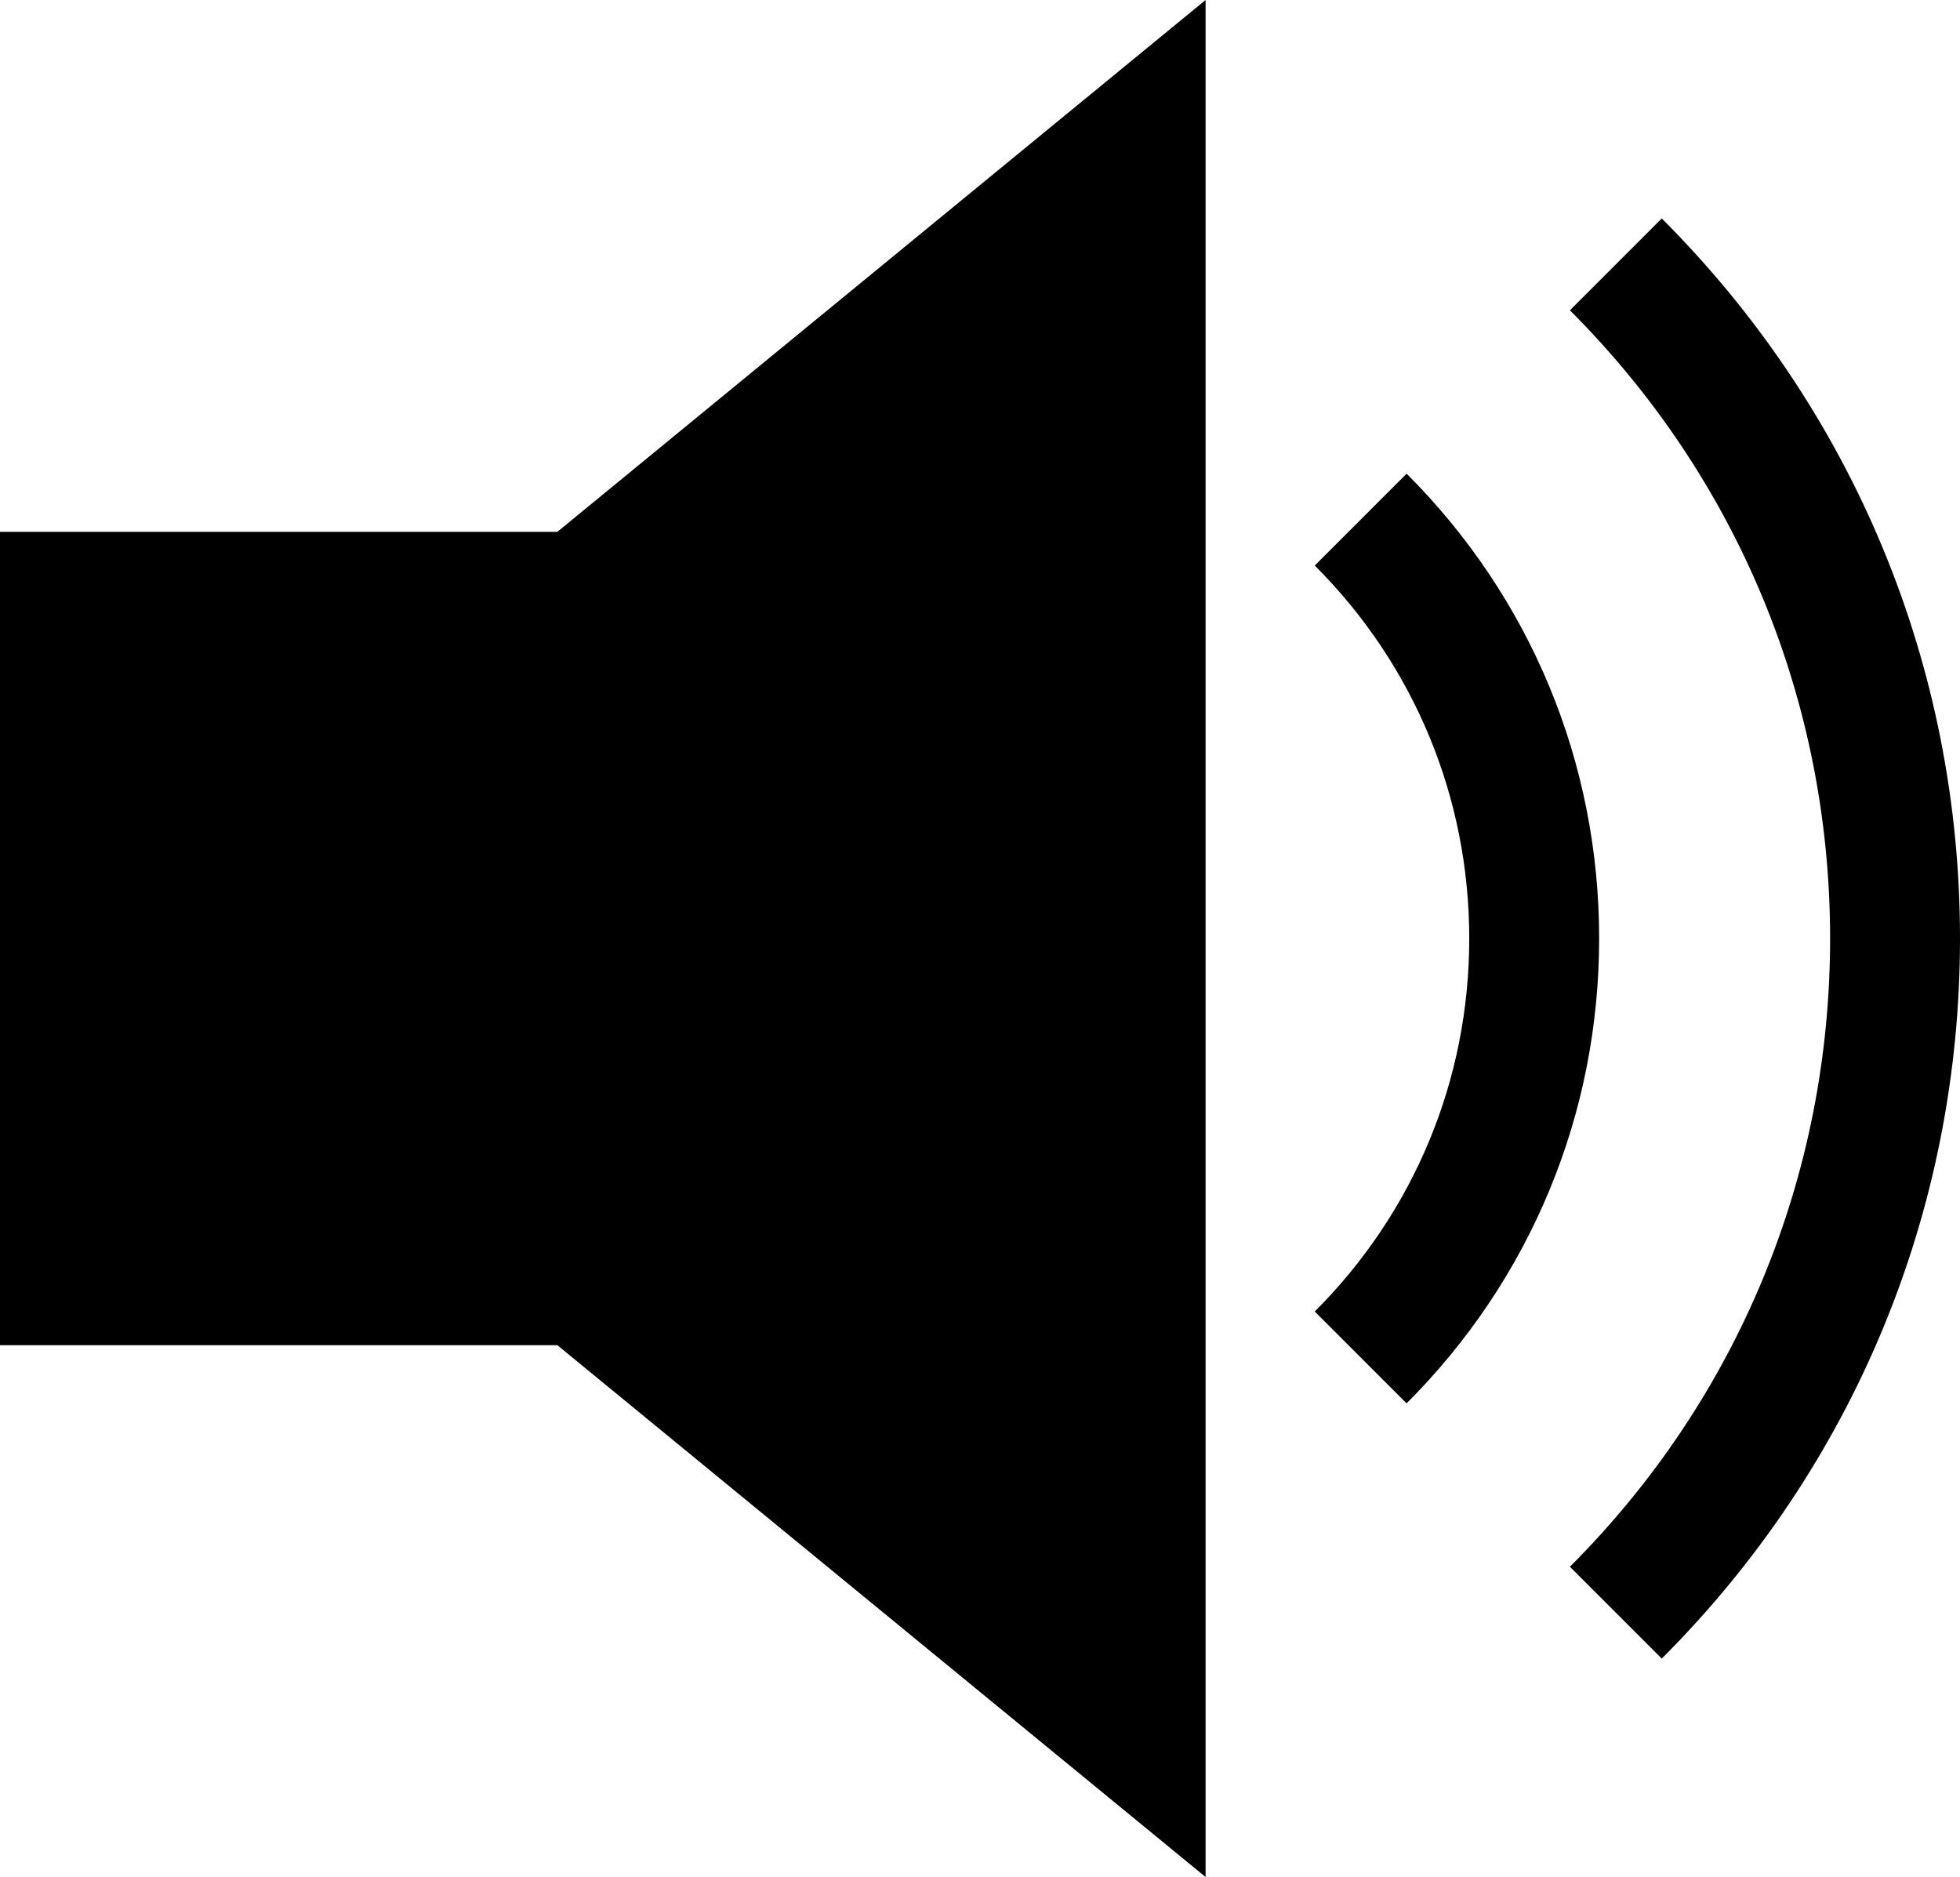
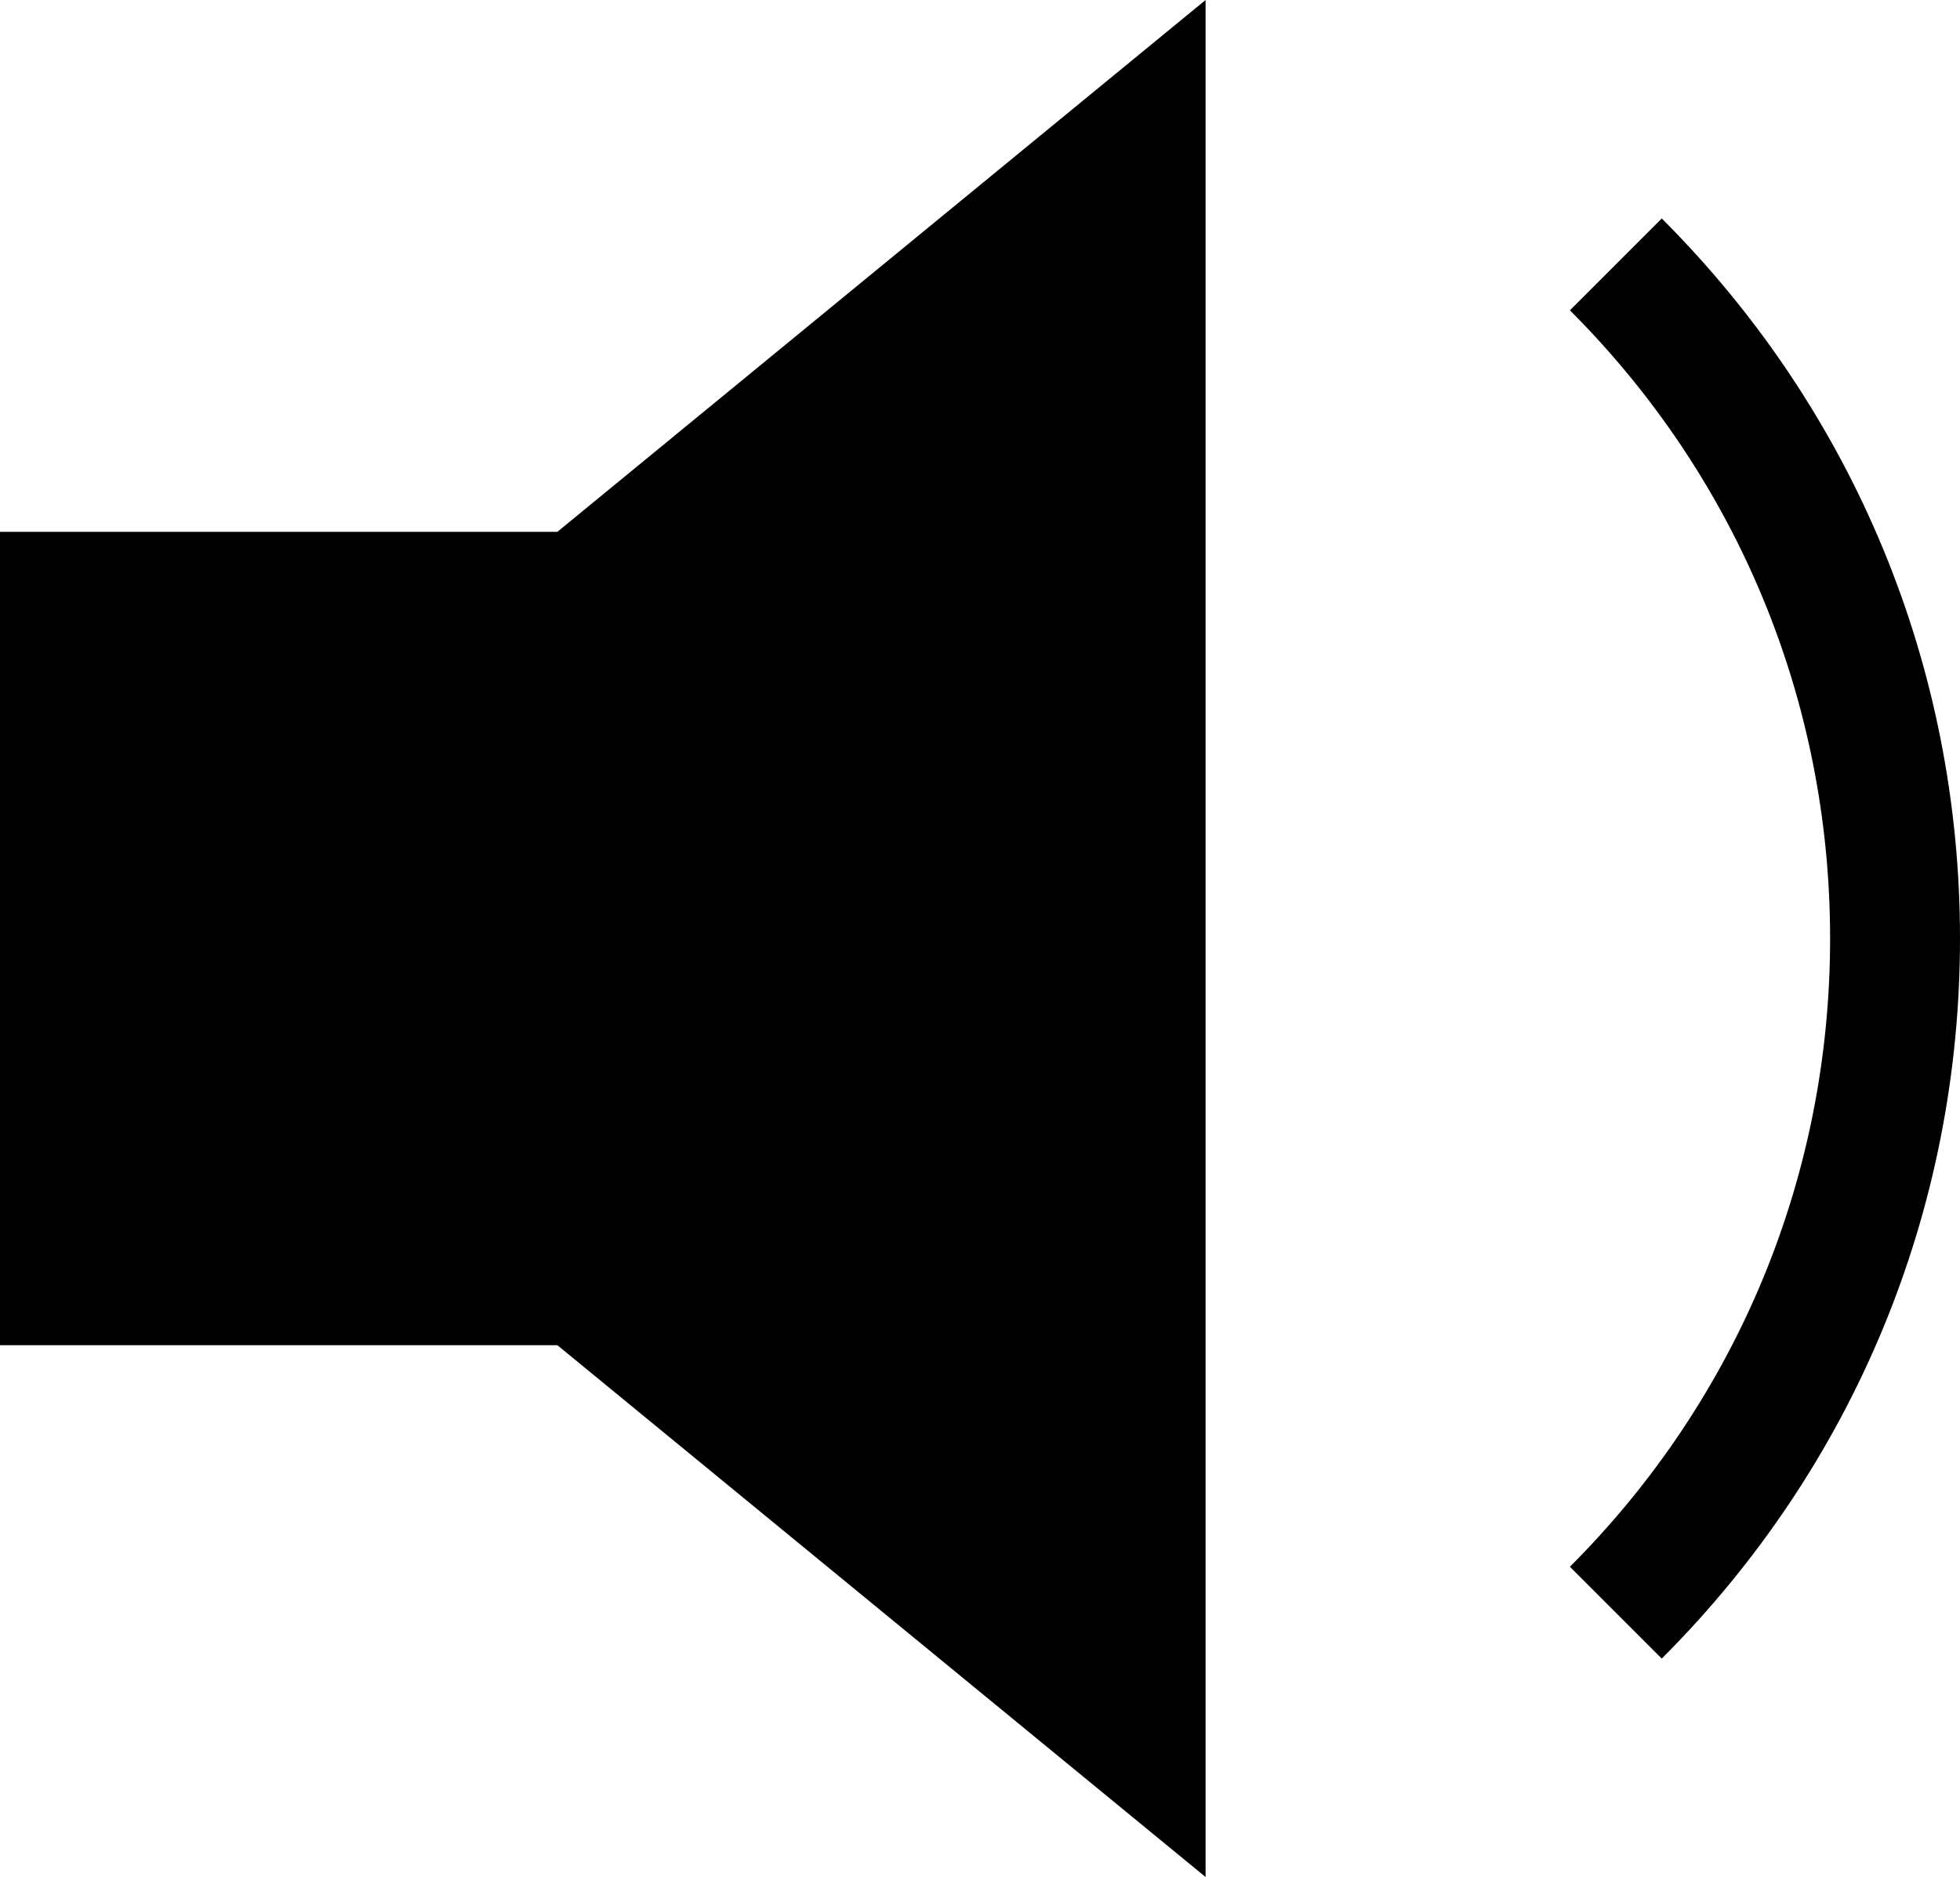
<svg xmlns="http://www.w3.org/2000/svg" id="Layer_2" data-name="Layer 2" viewBox="0 0 452.66 433.47">
  <defs>
    <style>
      .cls-1 {
        fill: none;
      }
    </style>
  </defs>
  <g id="Layer_1-2" data-name="Layer 1">
    <g>
      <g>
        <polygon points="0 122.82 0 310.66 128.73 310.66 278.43 433.47 278.43 0 128.72 122.82 0 122.82" />
-         <path d="M324.85,109.39l-21.21,21.21c23.01,23.01,35.68,53.6,35.68,86.14s-12.67,63.13-35.68,86.14l21.21,21.21c28.68-28.68,44.47-66.8,44.47-107.36s-15.79-78.68-44.47-107.35h0Z" />
        <path d="M383.78,50.45l-21.21,21.21c38.75,38.75,60.09,90.28,60.09,145.08s-21.34,106.33-60.09,145.08l21.21,21.21c44.42-44.42,68.88-103.48,68.88-166.29s-24.46-121.87-68.88-166.29Z" />
      </g>
-       <rect class="cls-1" width="452.66" height="433.47" />
    </g>
  </g>
</svg>